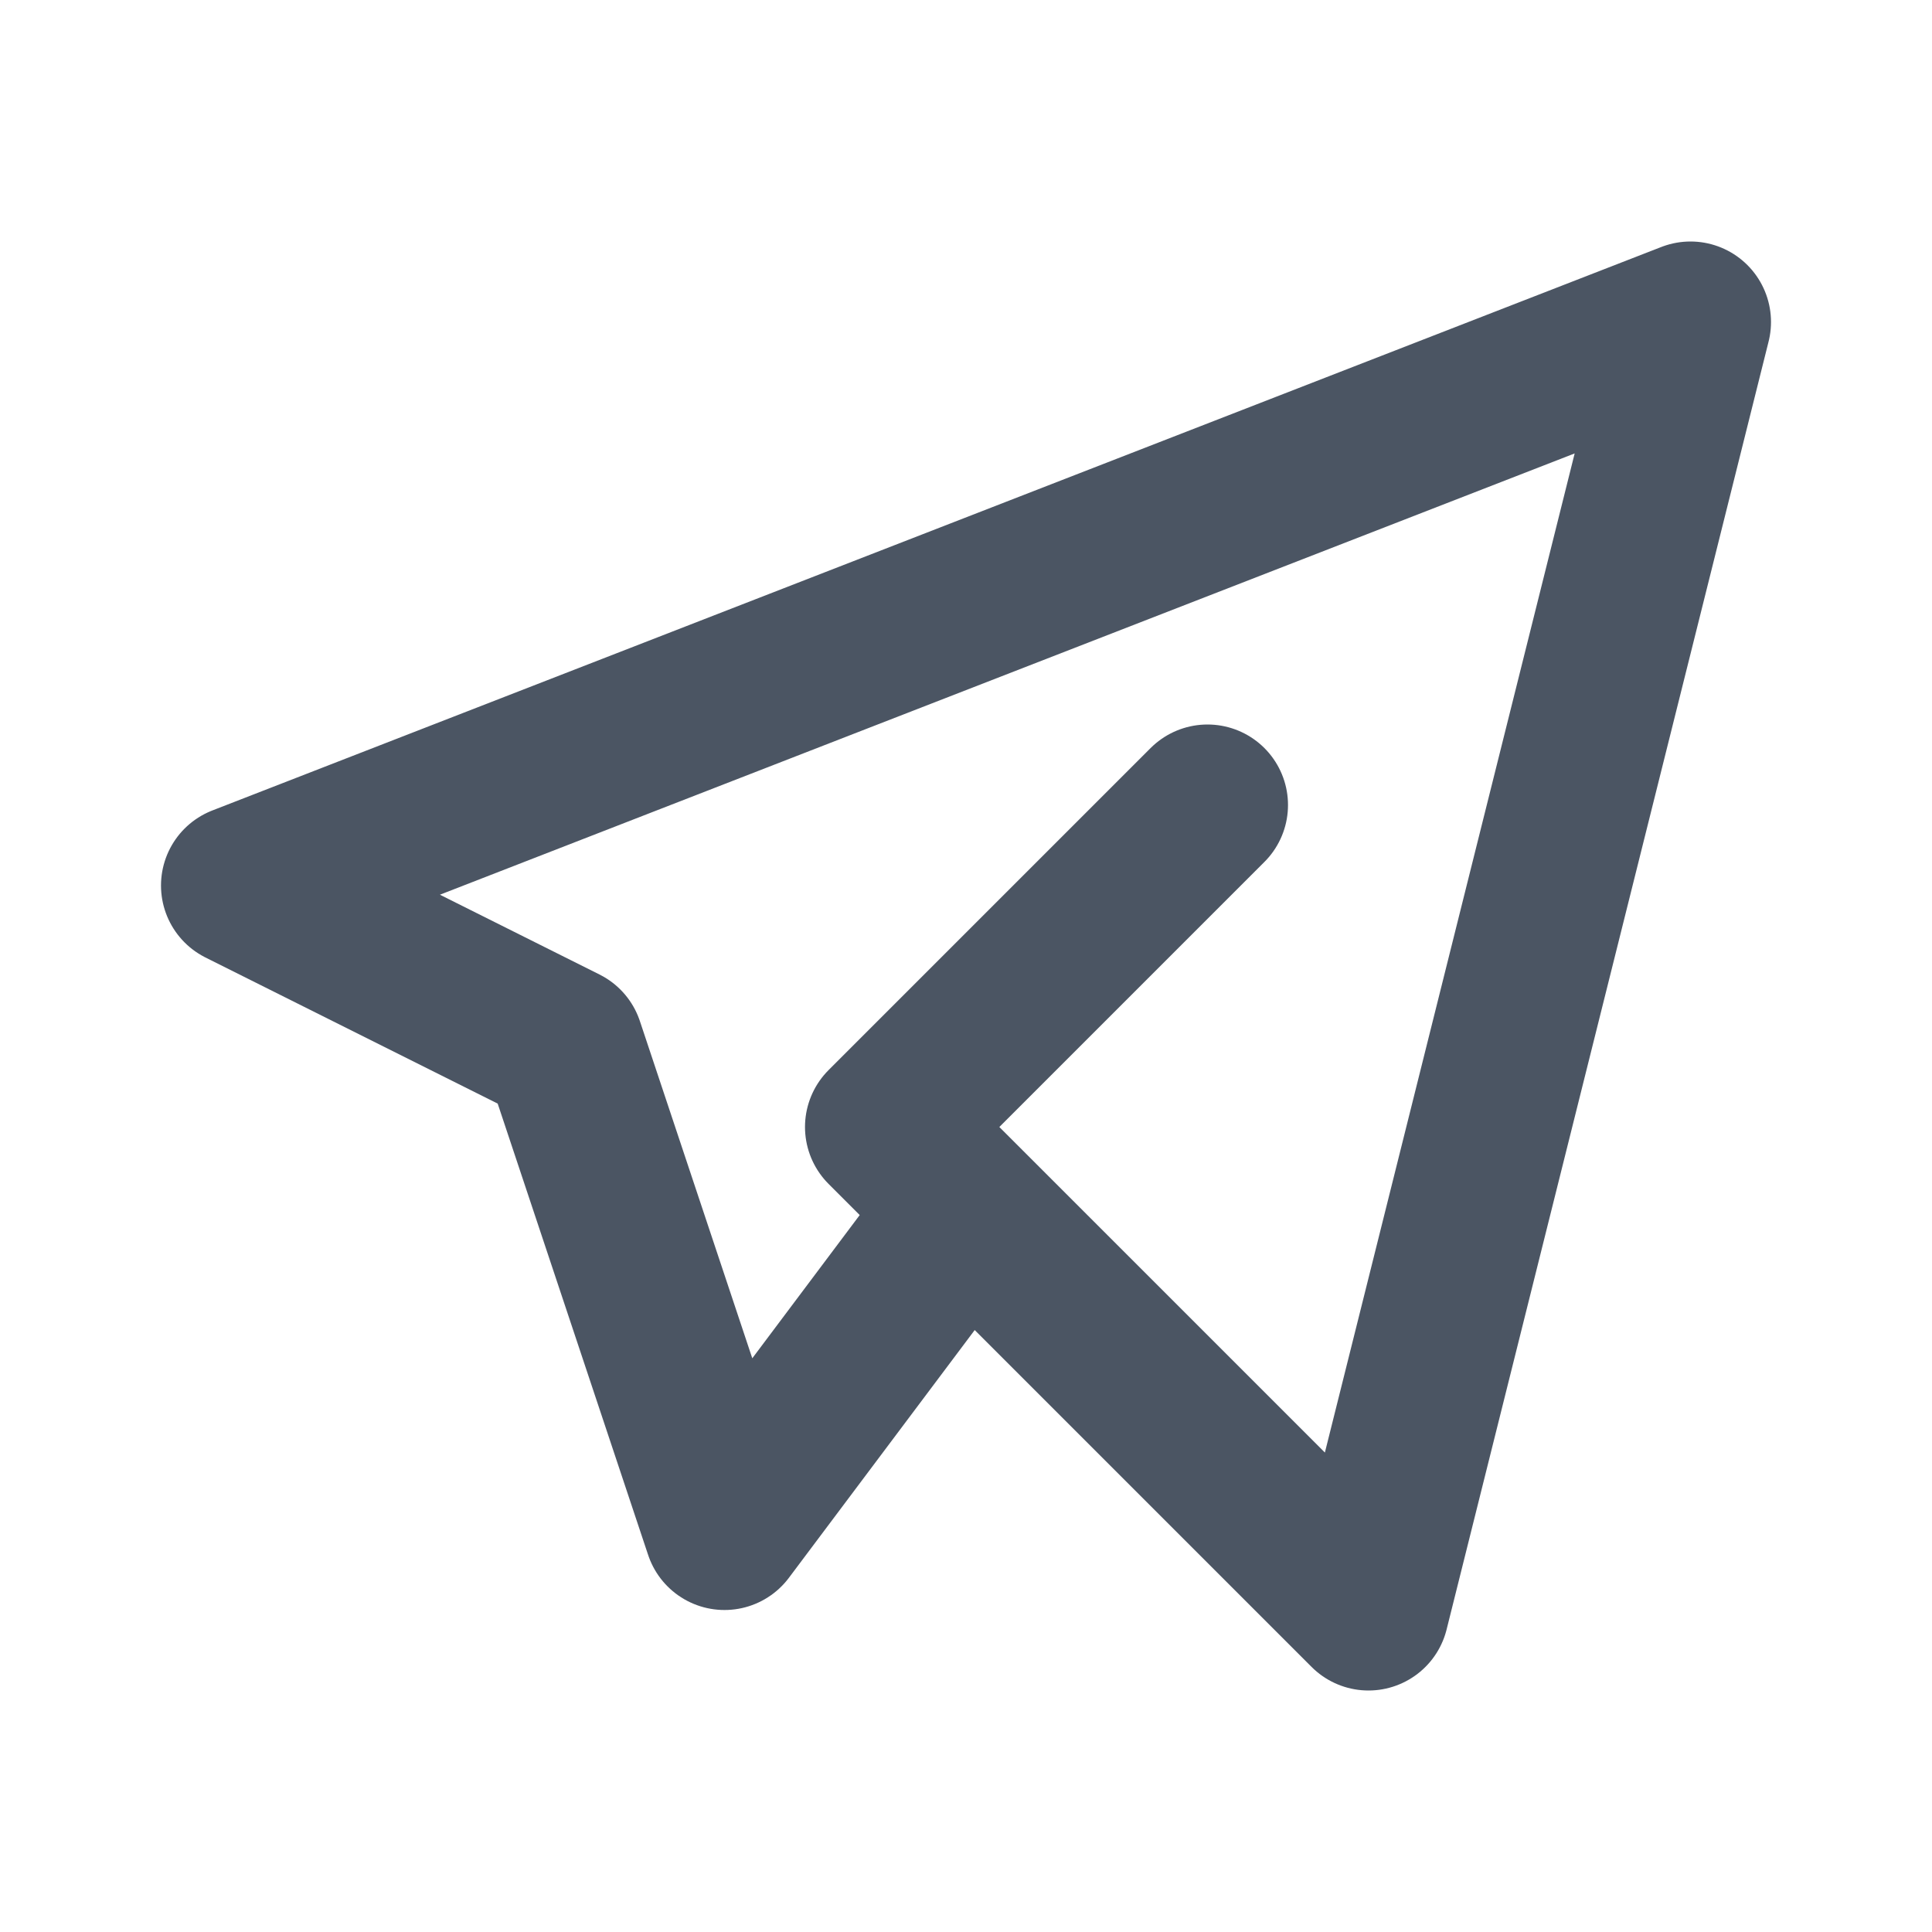
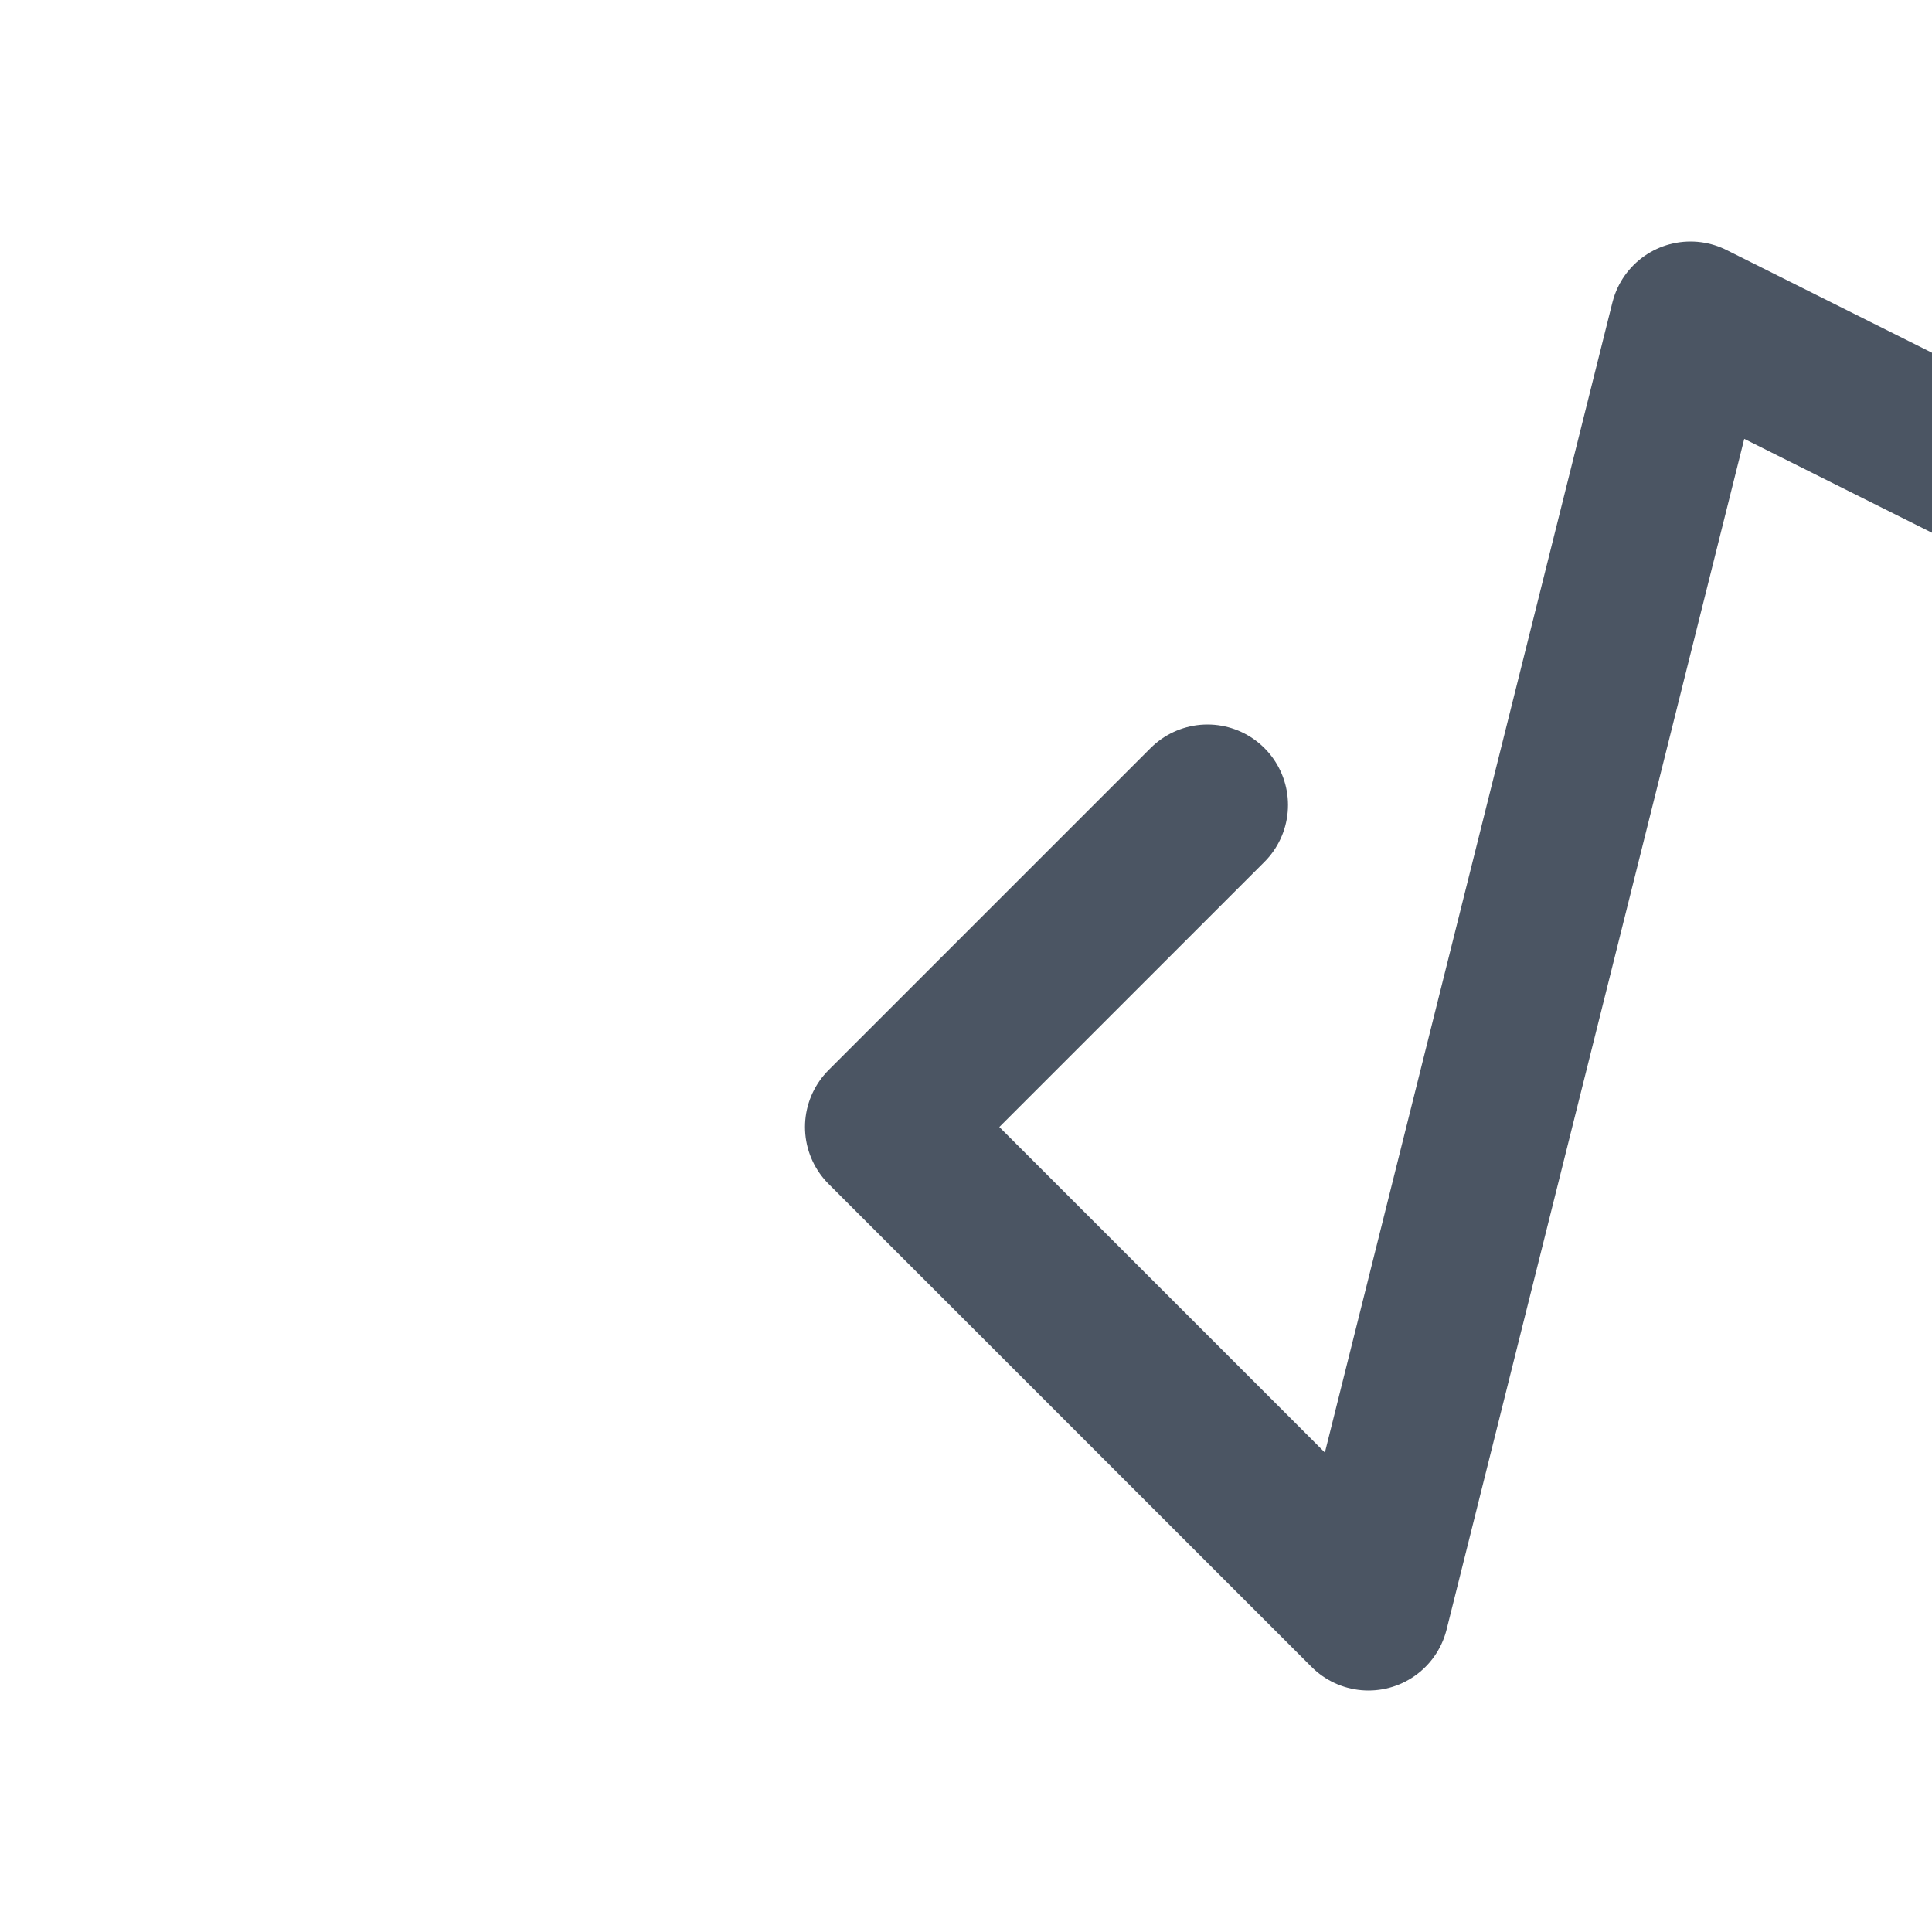
<svg xmlns="http://www.w3.org/2000/svg" width="24" height="24" viewBox="0 0 24 24" fill="none" stroke="#4b5563" stroke-width="2" stroke-linecap="round" stroke-linejoin="round" class="icon icon-tabler icons-tabler-outline icon-tabler-brand-telegram">
-   <path stroke="none" d="M0 0h24v24H0z" fill="none" />
-   <path d="M15 10l-4 4l6 6l4 -16l-18 7l4 2l2 6l3 -4" />
+   <path d="M15 10l-4 4l6 6l4 -16l4 2l2 6l3 -4" />
</svg>